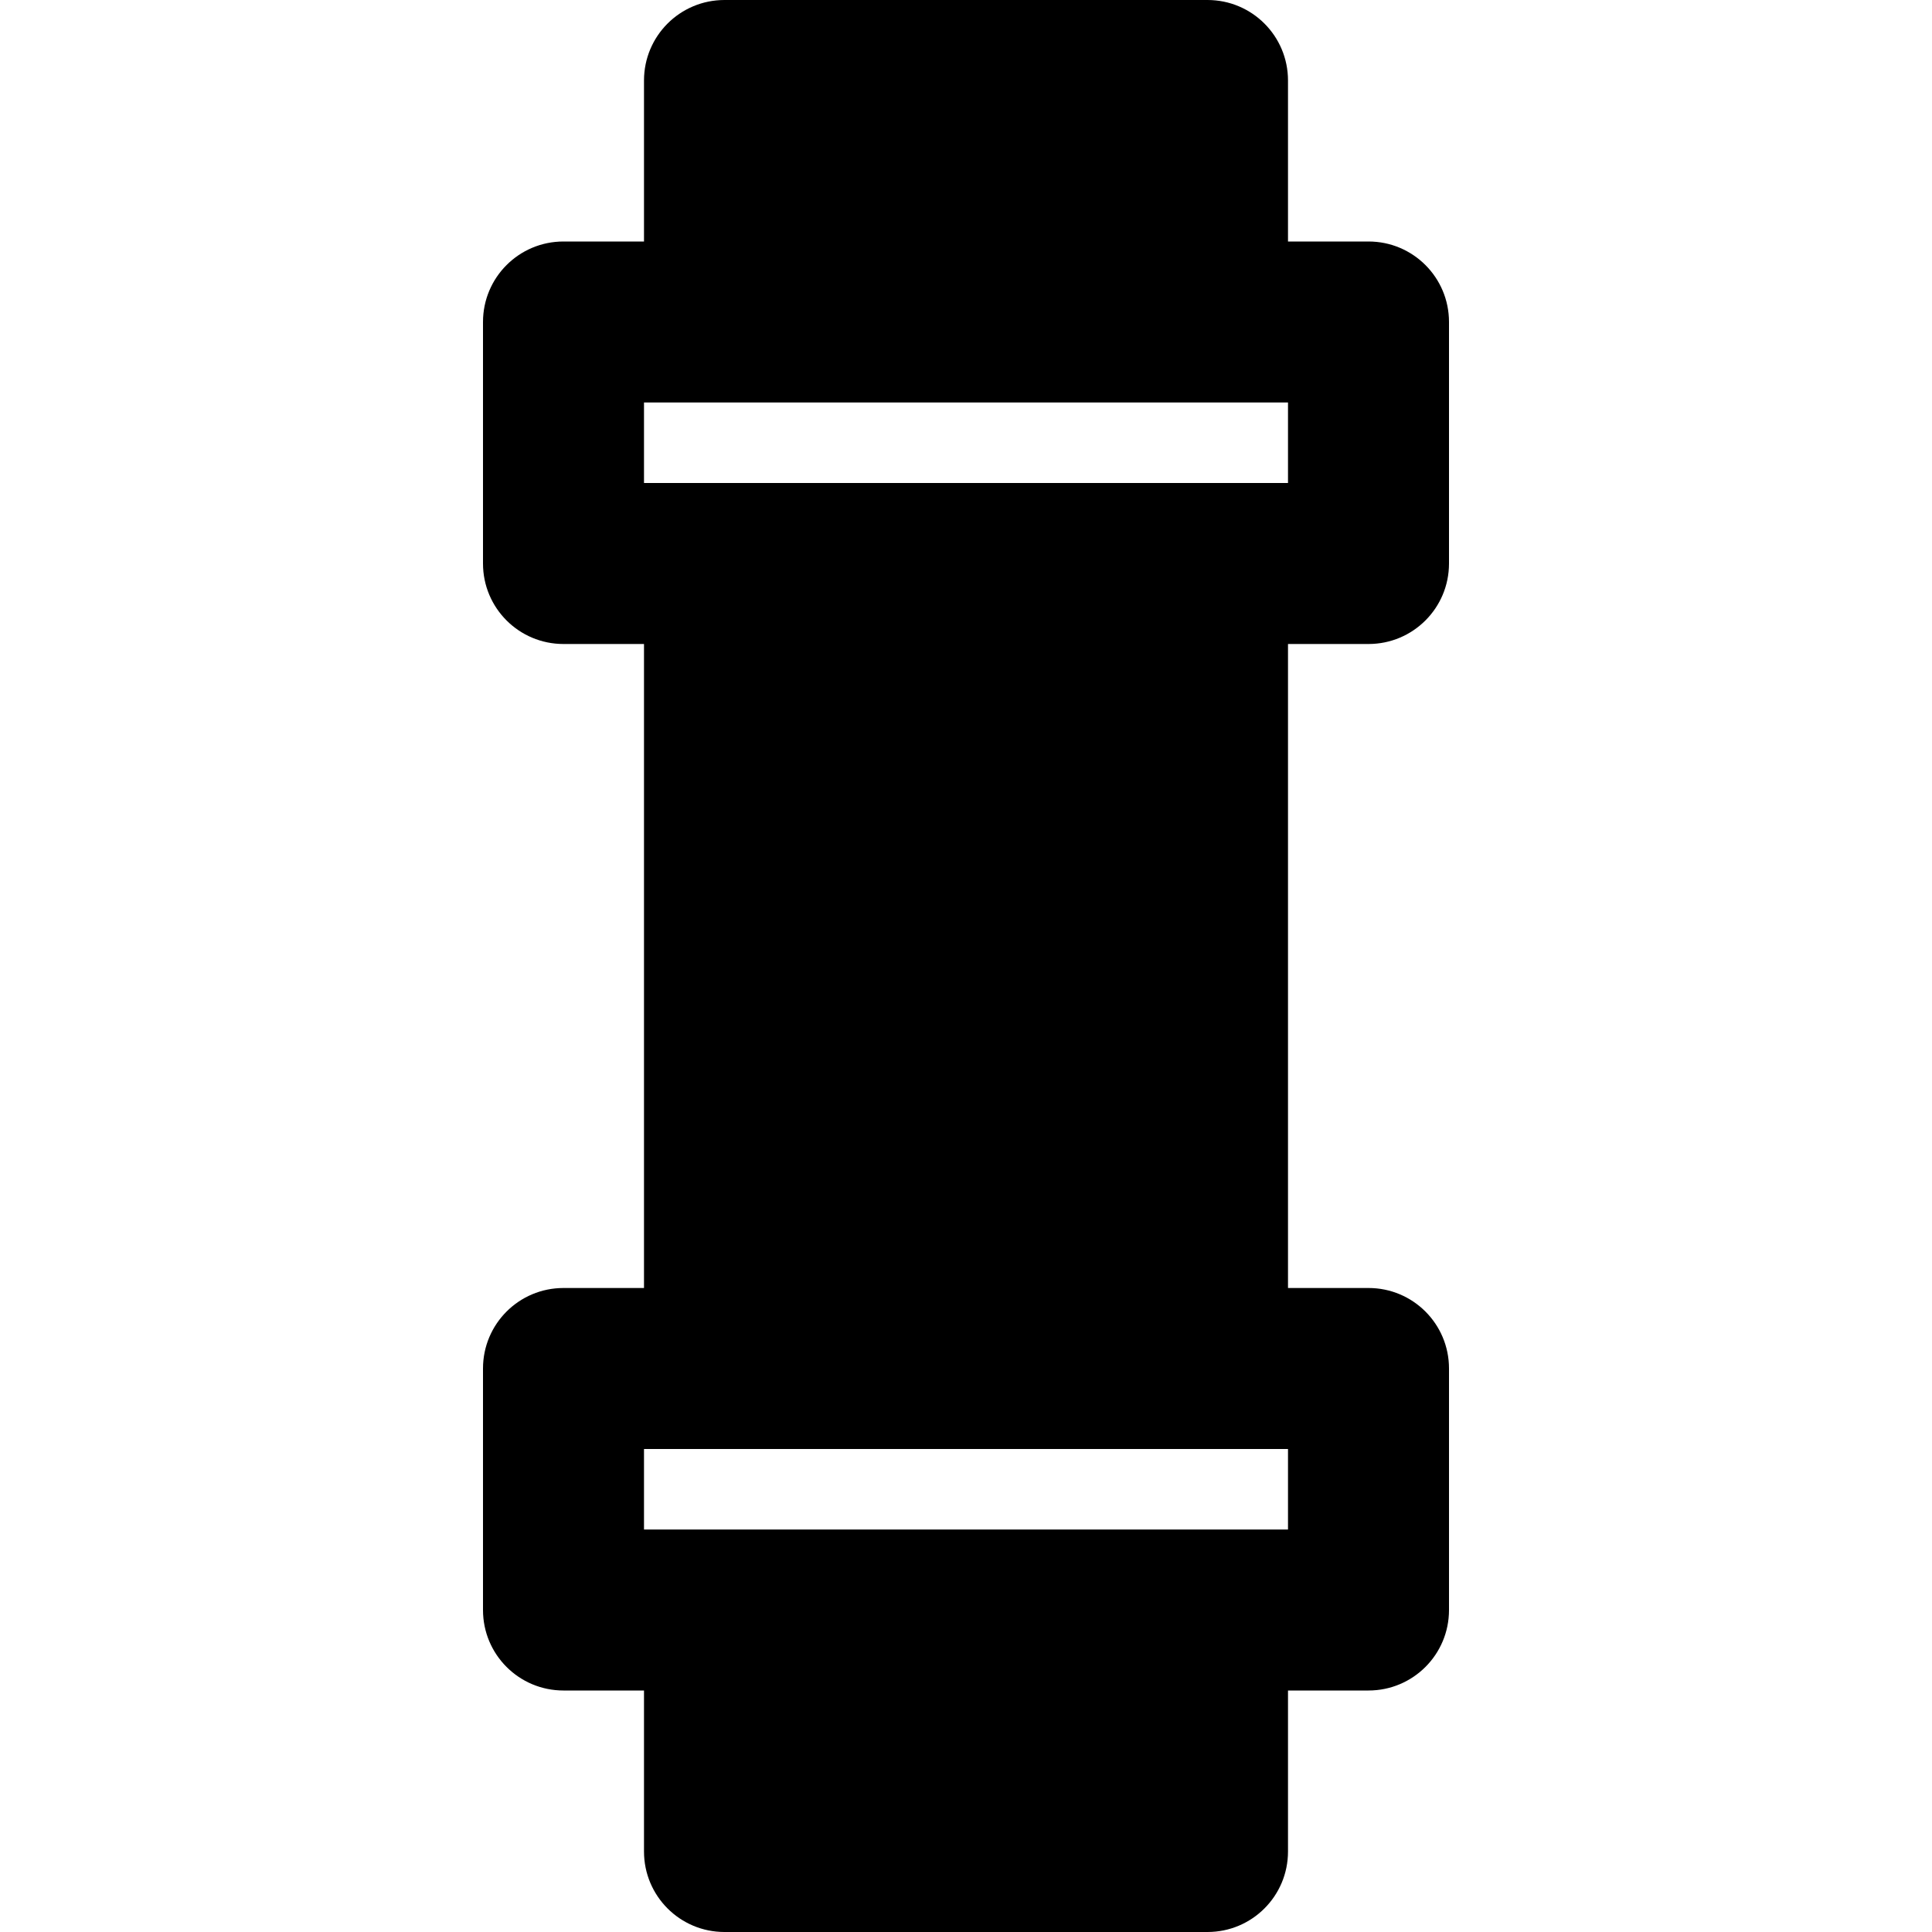
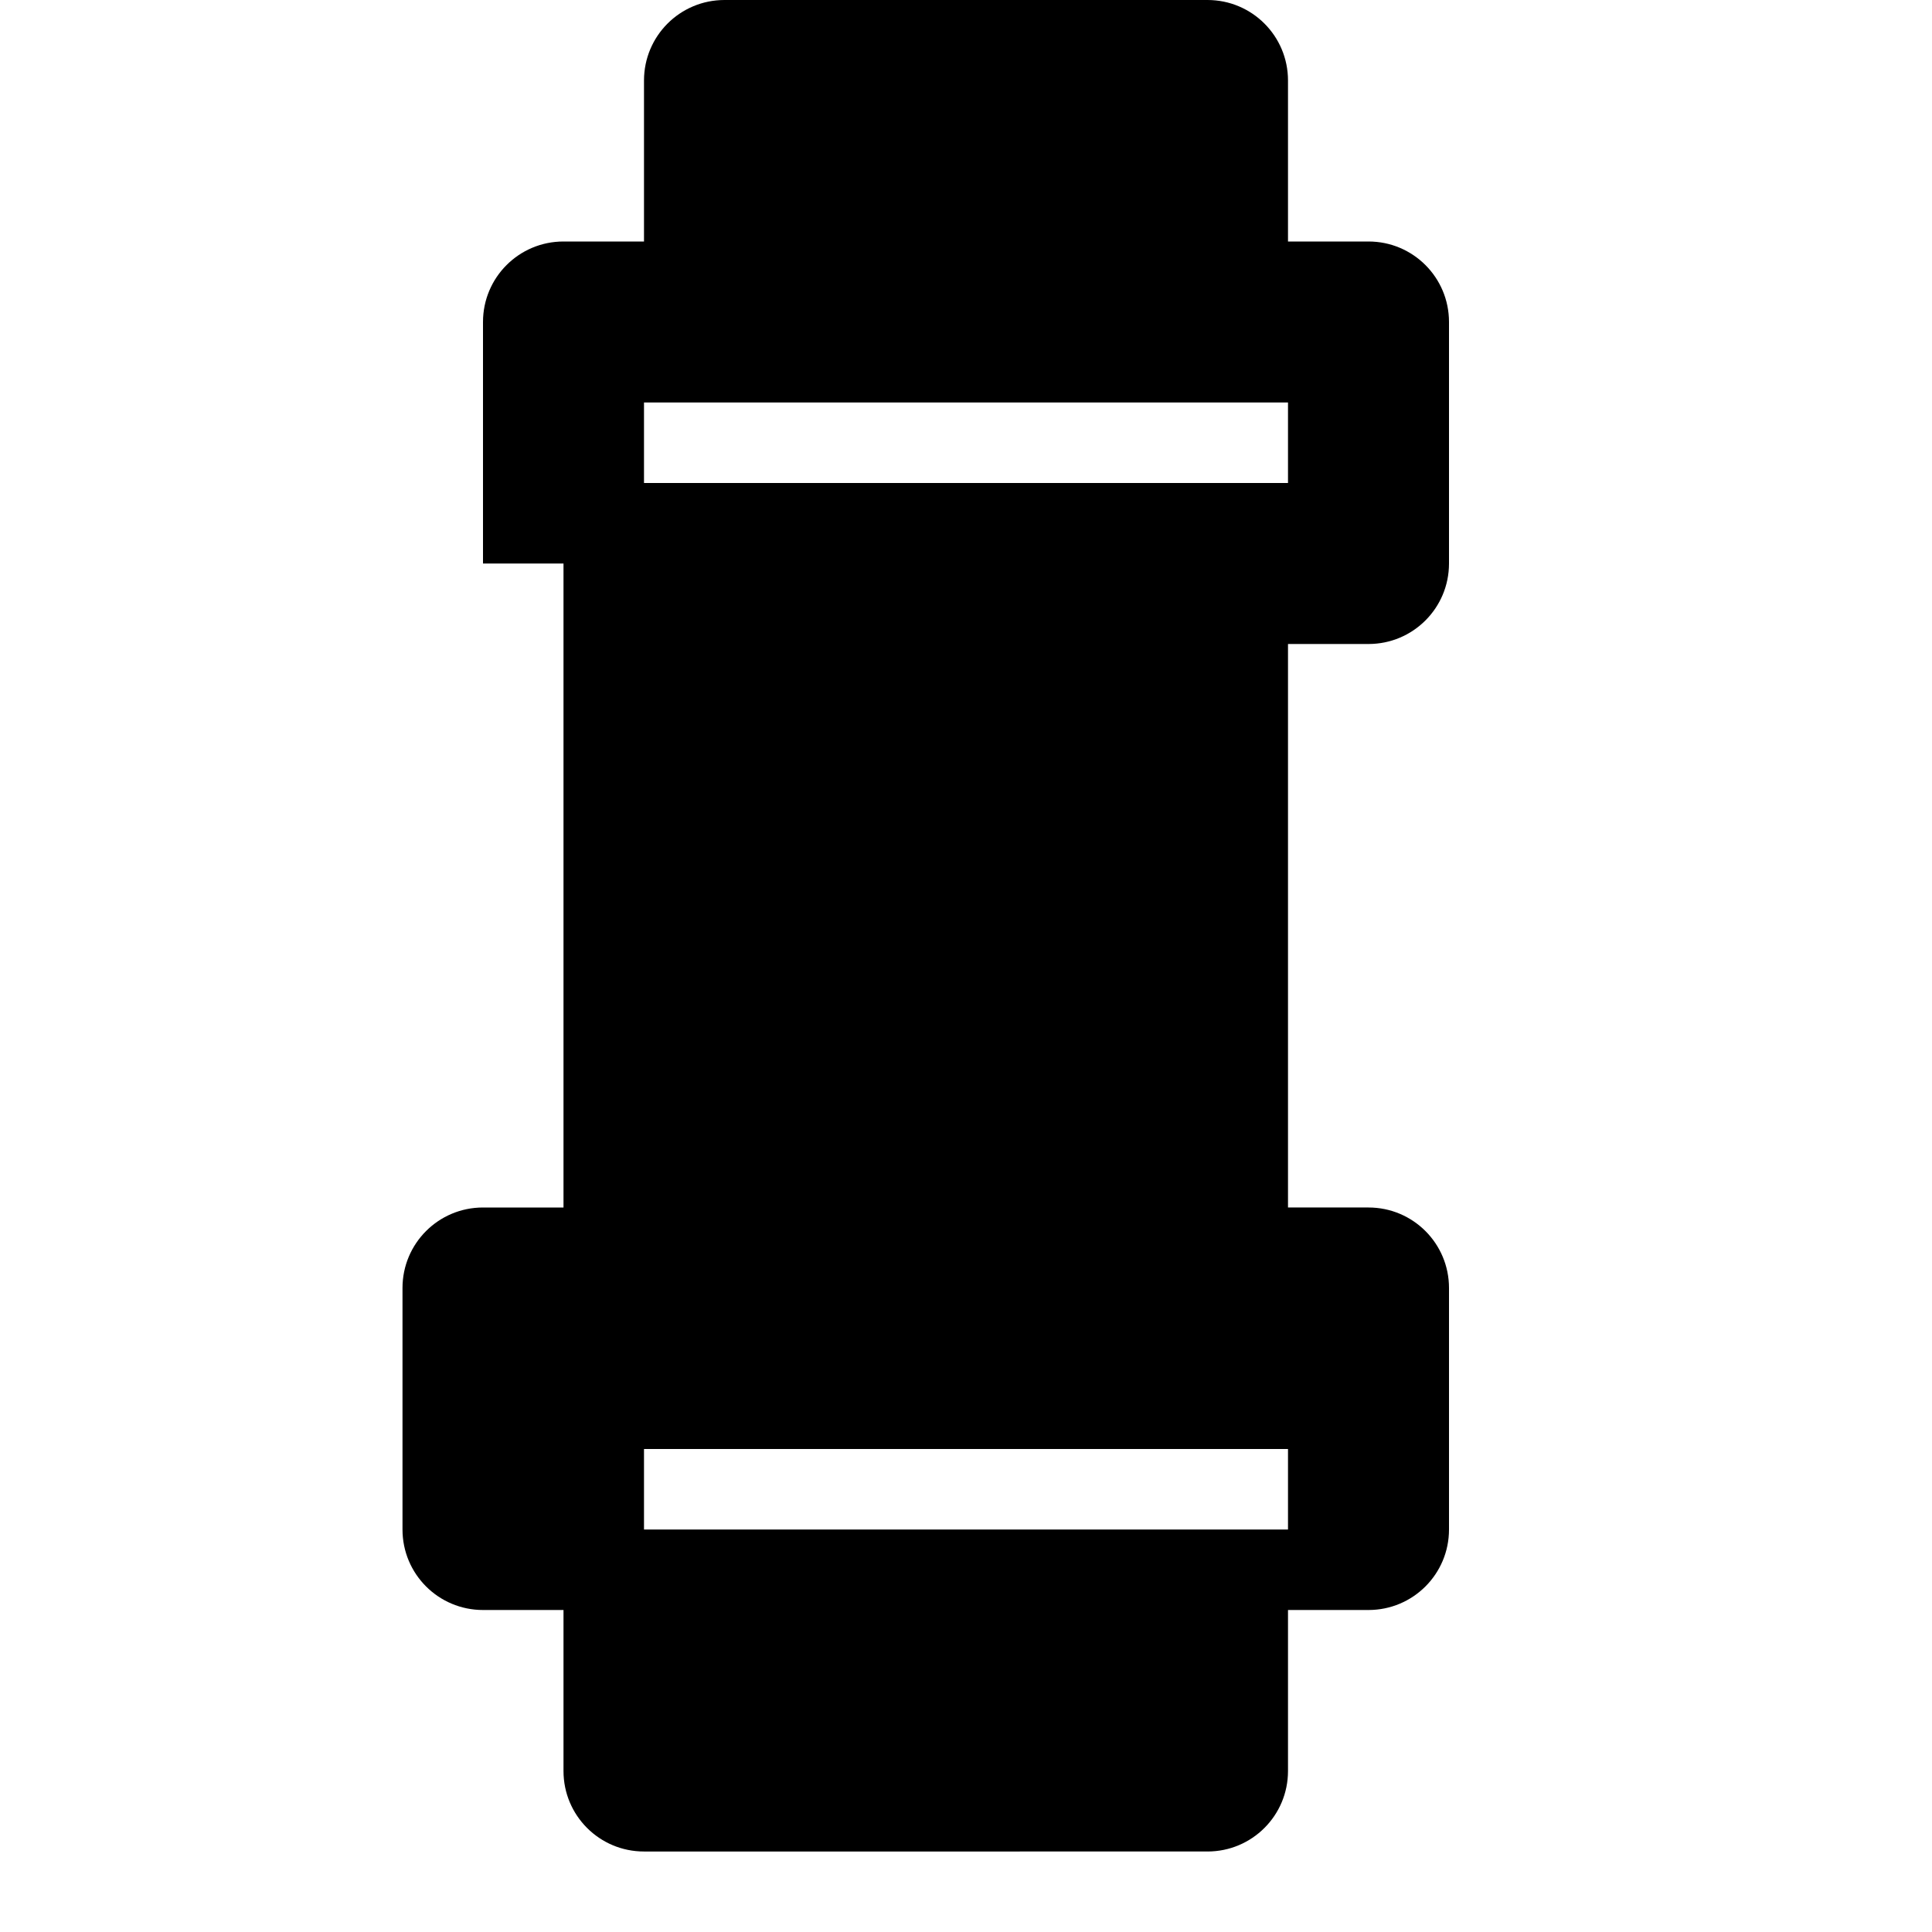
<svg xmlns="http://www.w3.org/2000/svg" fill="#000000" height="800px" width="800px" version="1.1" id="Layer_1" viewBox="0 0 491.52 491.52" xml:space="preserve">
  <g>
    <g>
-       <path d="M348.16,163.84c11.326,0,20.48-9.155,20.48-20.48V81.92c0-11.325-9.155-20.48-20.48-20.48h-20.48V20.48    C327.68,9.155,318.525,0,307.2,0H184.32c-11.325,0-20.48,9.155-20.48,20.48v40.96h-20.48c-11.325,0-20.48,9.155-20.48,20.48v61.44    c0,11.325,9.155,20.48,20.48,20.48h20.48v163.84h-20.48c-11.325,0-20.48,9.155-20.48,20.48v61.44    c0,11.325,9.155,20.48,20.48,20.48h20.48v40.96c0,11.325,9.155,20.48,20.48,20.48H307.2c11.325,0,20.48-9.155,20.48-20.48v-40.96    h20.48c11.326,0,20.48-9.155,20.48-20.48v-61.44c0-11.325-9.155-20.48-20.48-20.48h-20.48V163.84H348.16z M327.68,389.12H307.2    H184.32h-20.48v-20.48h20.48H307.2h20.48V389.12z M307.2,122.88H184.32h-20.48V102.4h20.48H307.2h20.48v20.48H307.2z" />
+       <path d="M348.16,163.84c11.326,0,20.48-9.155,20.48-20.48V81.92c0-11.325-9.155-20.48-20.48-20.48h-20.48V20.48    C327.68,9.155,318.525,0,307.2,0H184.32c-11.325,0-20.48,9.155-20.48,20.48v40.96h-20.48c-11.325,0-20.48,9.155-20.48,20.48v61.44    h20.48v163.84h-20.48c-11.325,0-20.48,9.155-20.48,20.48v61.44    c0,11.325,9.155,20.48,20.48,20.48h20.48v40.96c0,11.325,9.155,20.48,20.48,20.48H307.2c11.325,0,20.48-9.155,20.48-20.48v-40.96    h20.48c11.326,0,20.48-9.155,20.48-20.48v-61.44c0-11.325-9.155-20.48-20.48-20.48h-20.48V163.84H348.16z M327.68,389.12H307.2    H184.32h-20.48v-20.48h20.48H307.2h20.48V389.12z M307.2,122.88H184.32h-20.48V102.4h20.48H307.2h20.48v20.48H307.2z" />
    </g>
  </g>
</svg>